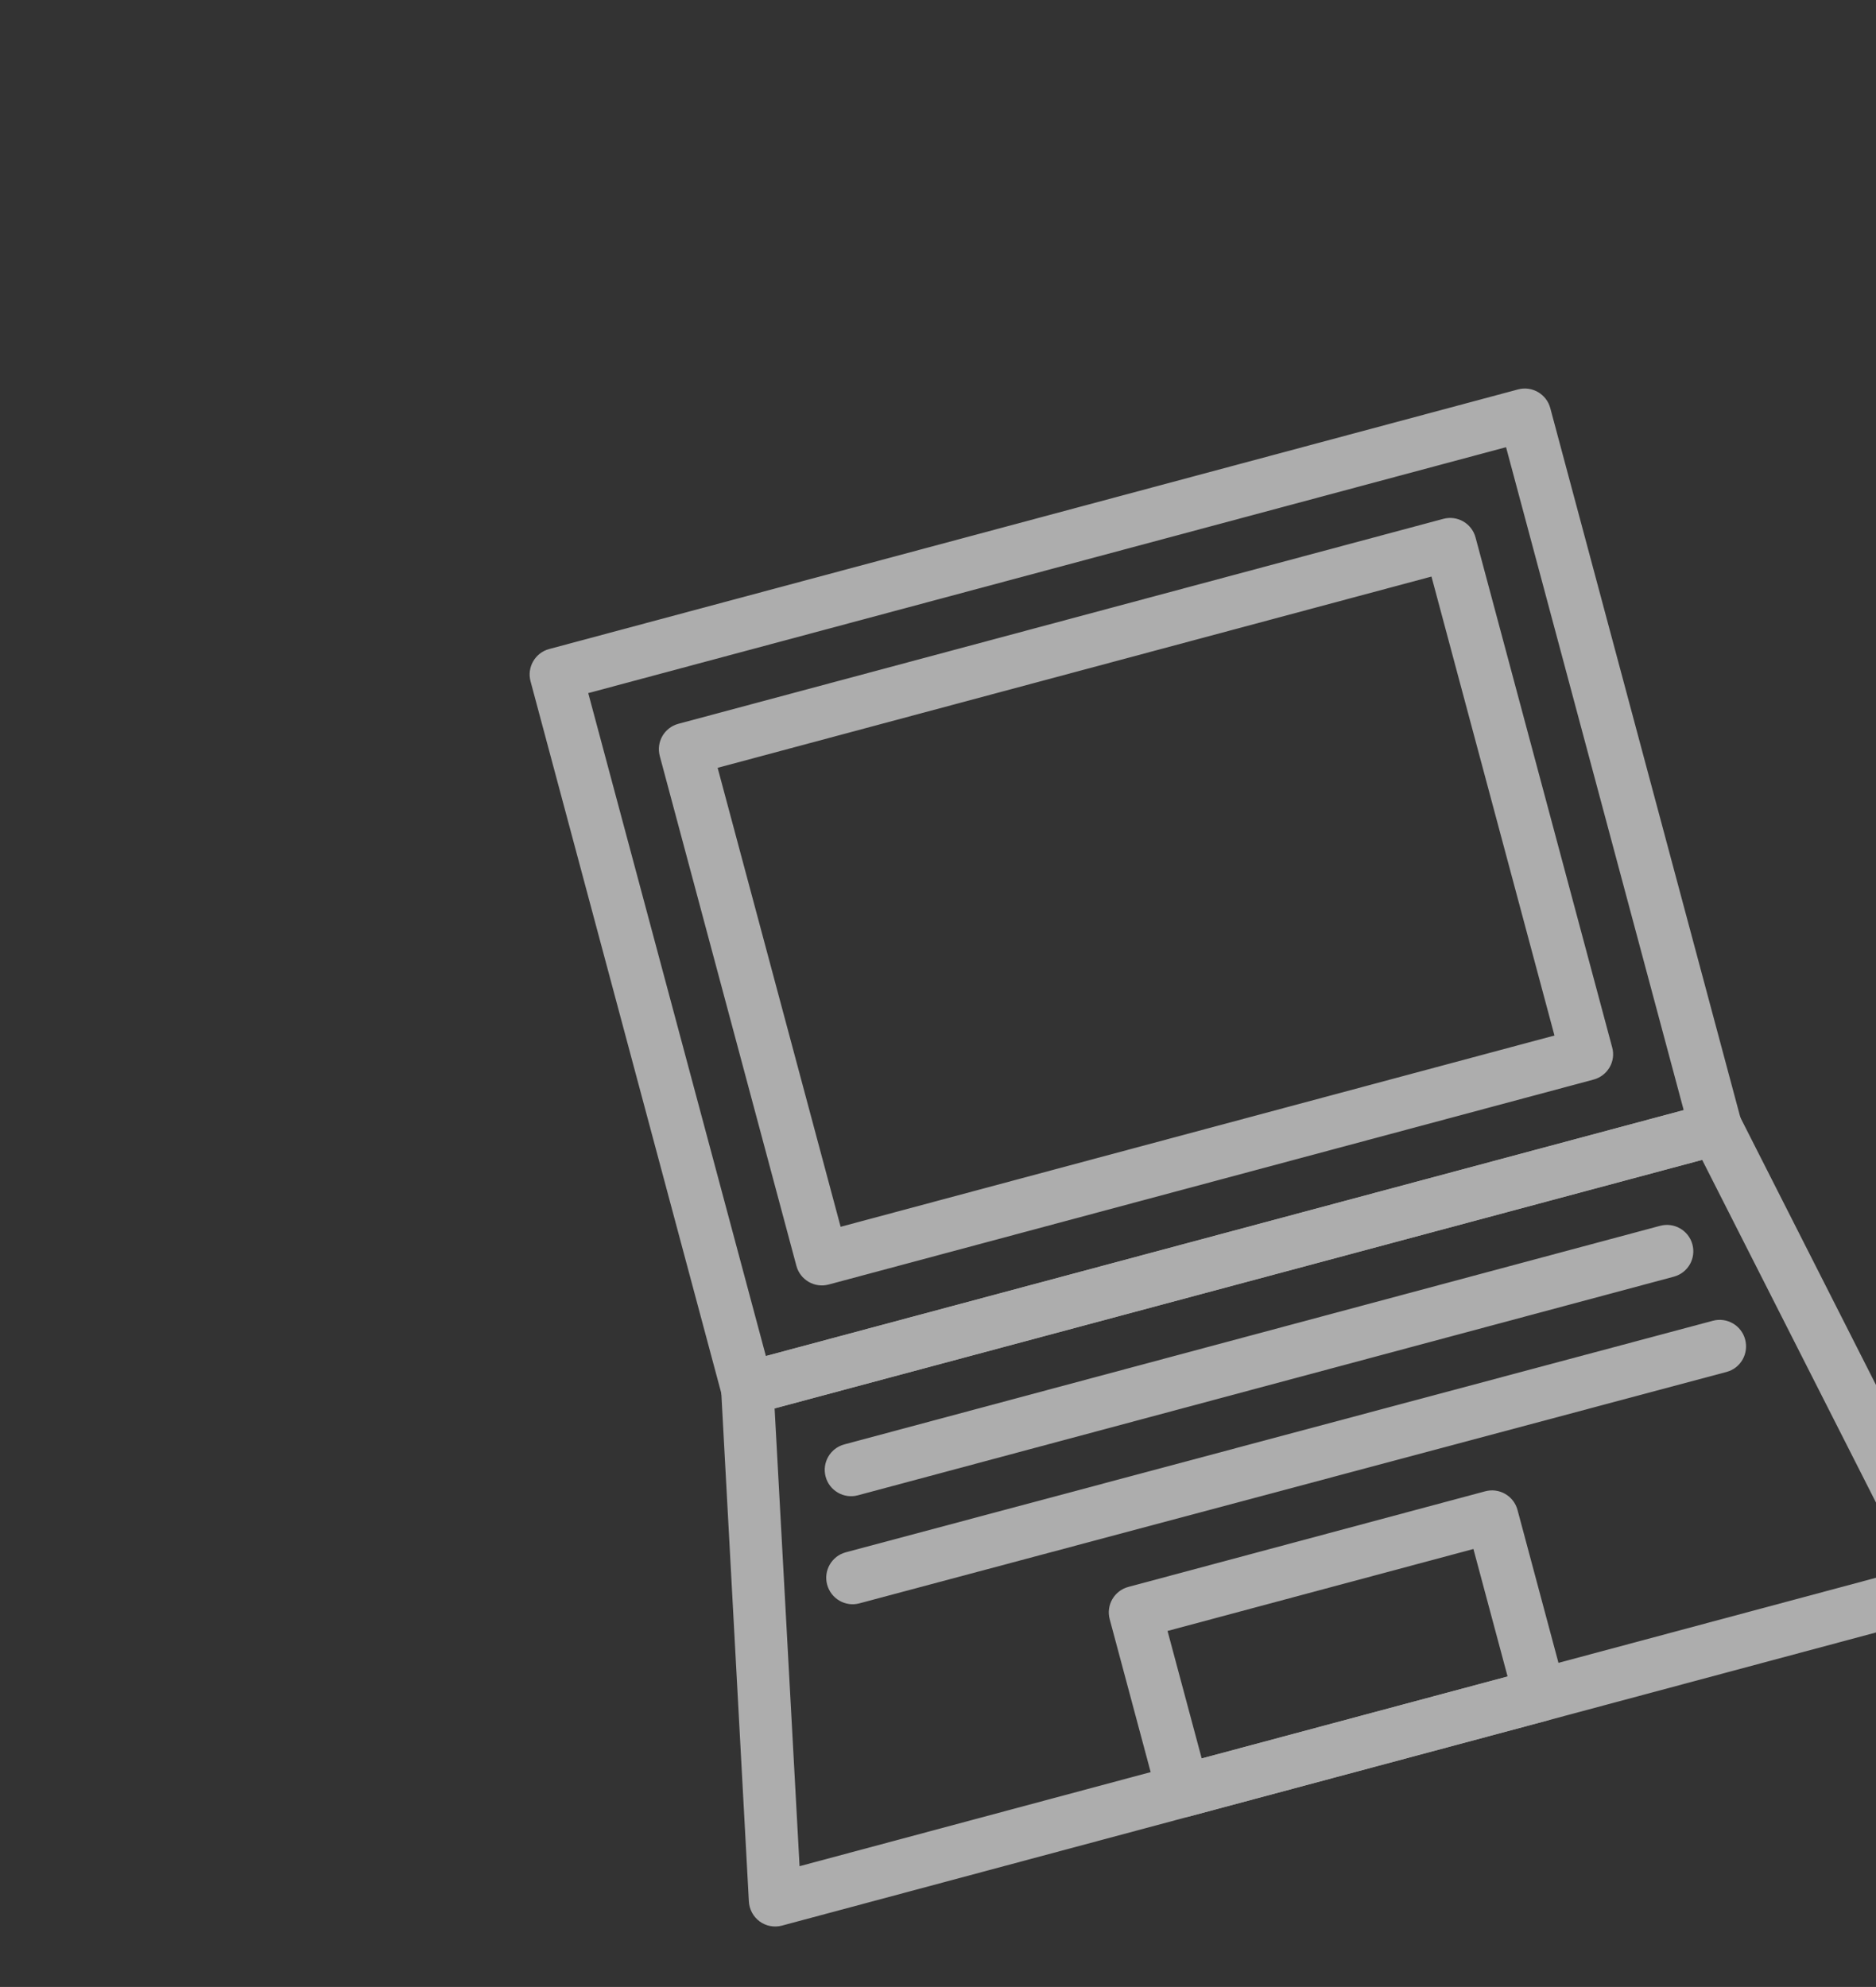
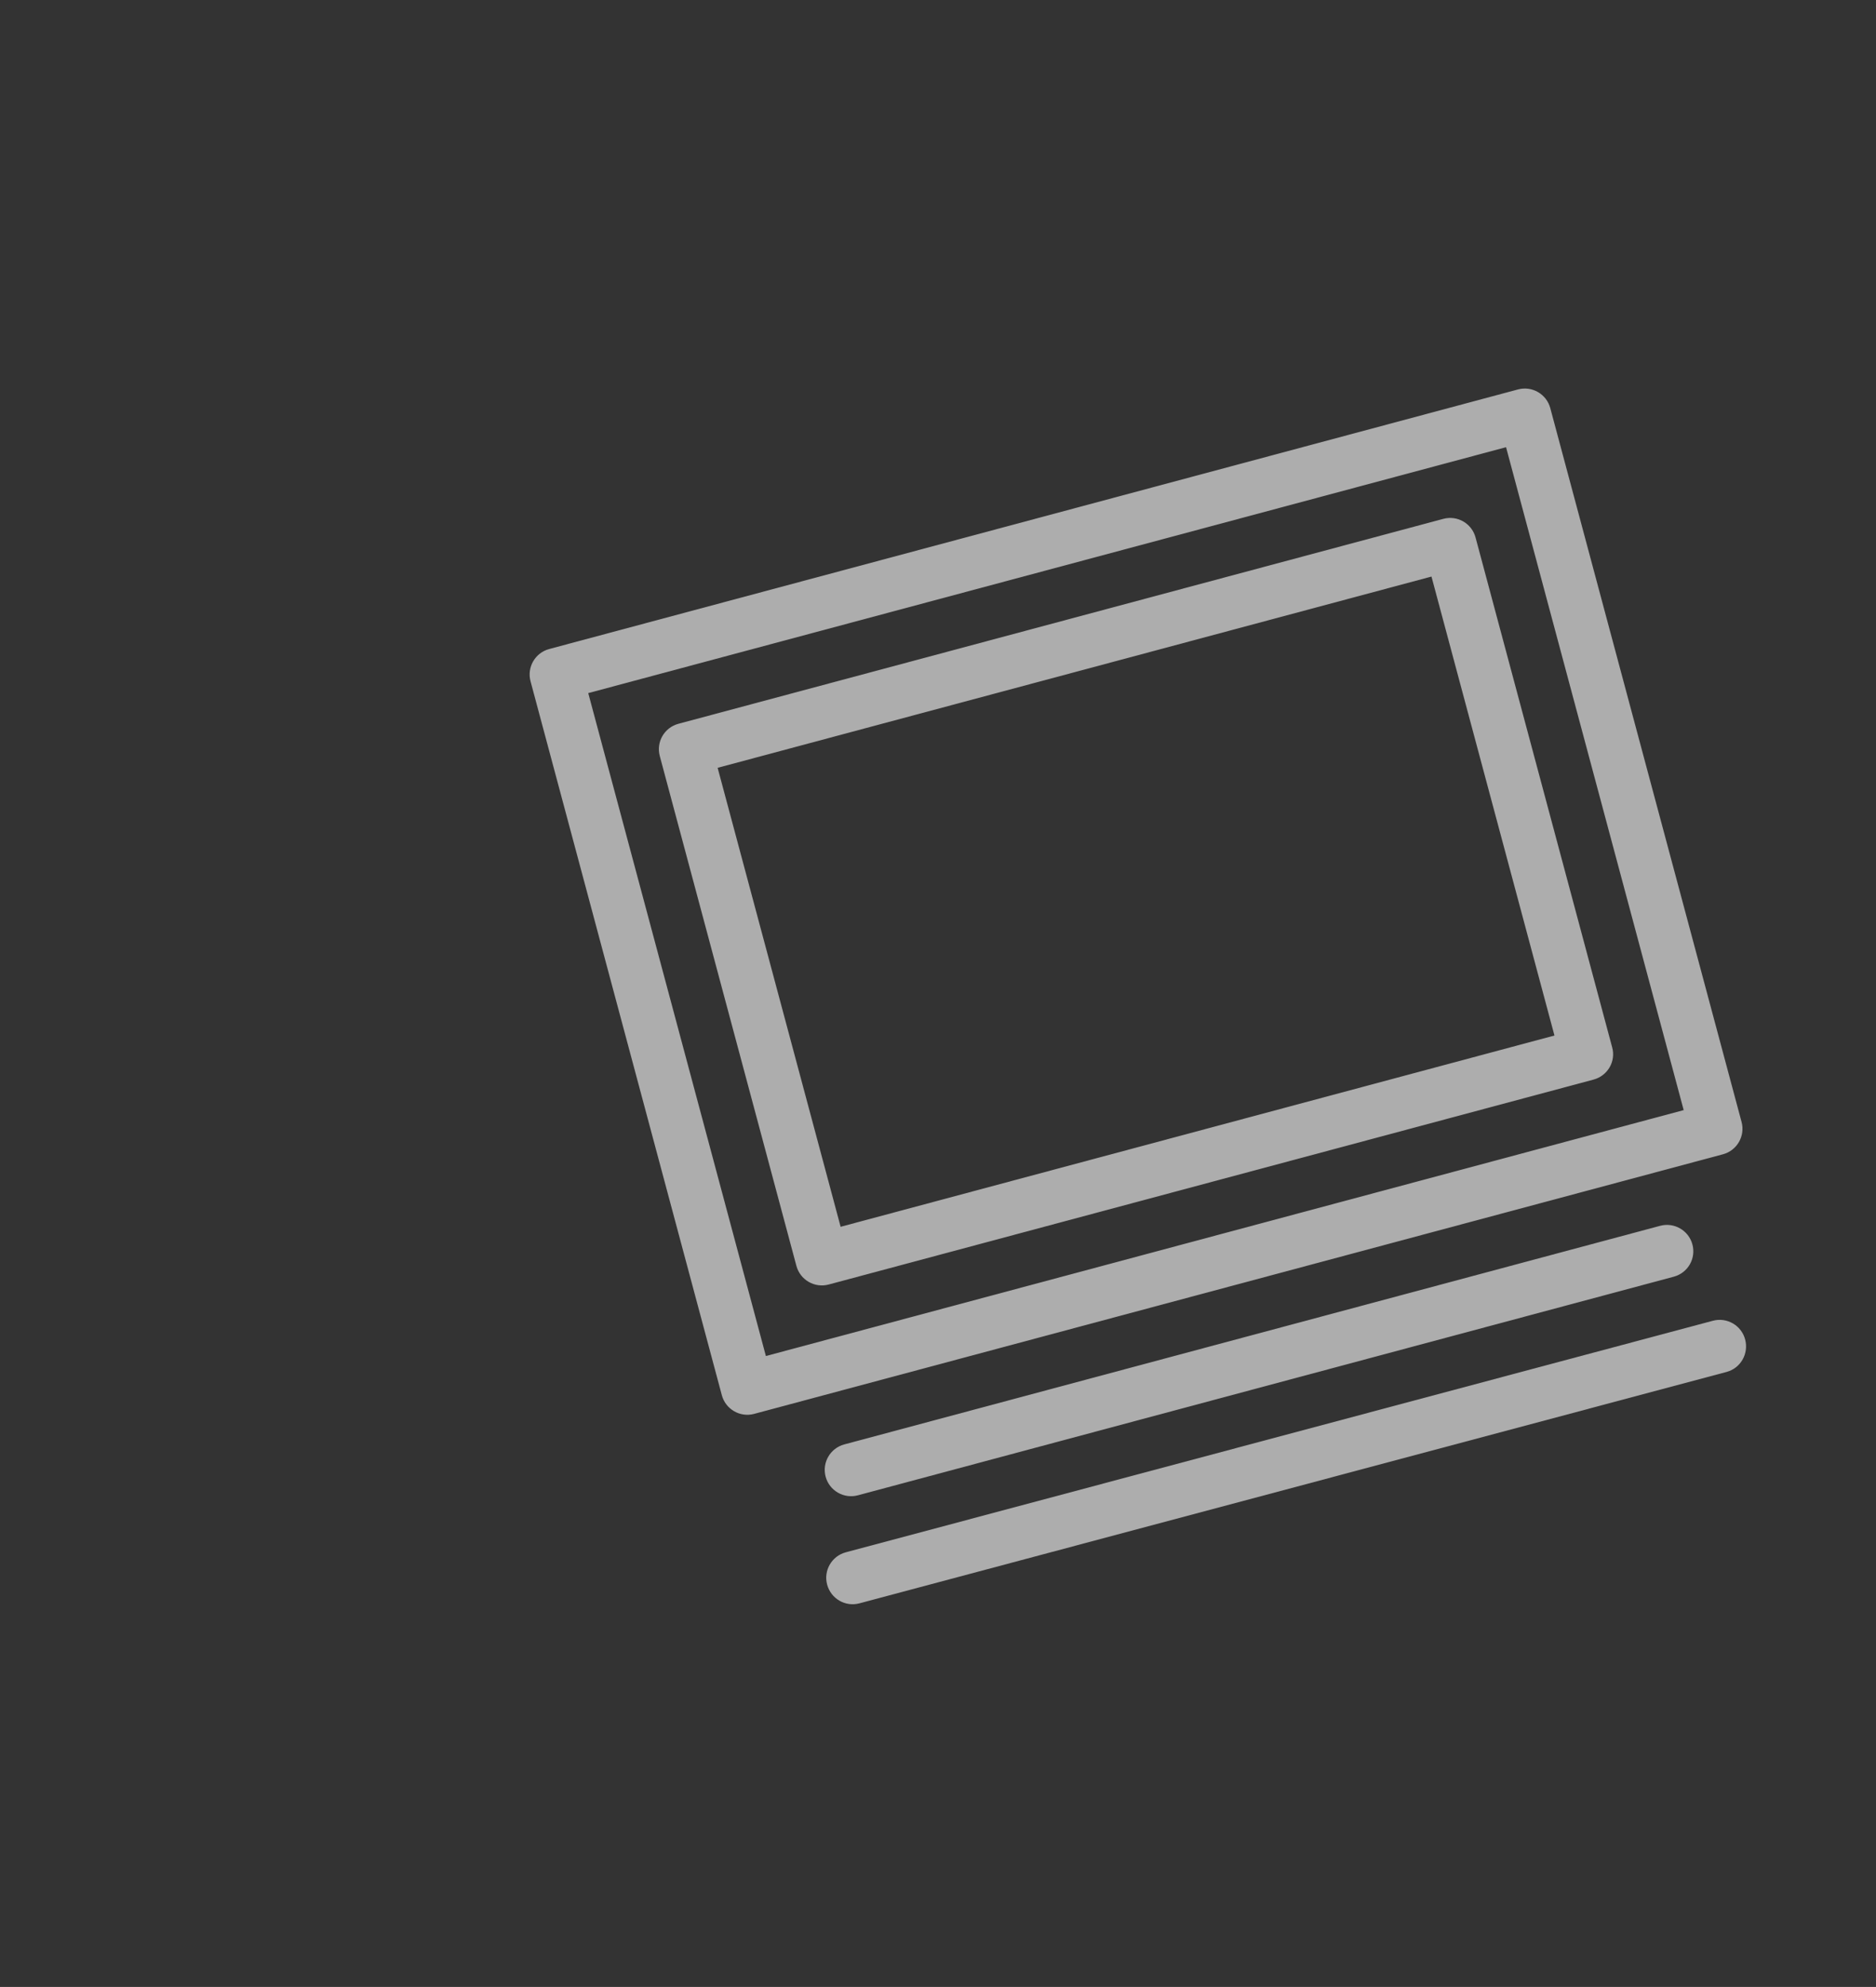
<svg xmlns="http://www.w3.org/2000/svg" width="169" height="179" viewBox="0 0 169 179" fill="none">
  <rect x="0" y="0" width="169" height="179" fill="#333333" stroke="none" />
  <g opacity="0.6">
    <g clip-path="url(#clip0_3802_2548)">
      <path d="M143.554 97.258L74.651 115.72C73.38 116.061 72.082 115.3 71.745 114.042L59.437 68.111C59.097 66.841 59.845 65.546 61.115 65.205L130.019 46.743C131.289 46.402 132.584 47.15 132.925 48.42L145.232 94.352C145.585 95.618 144.824 96.917 143.554 97.258ZM75.728 110.519L140.034 93.288L128.955 51.941L64.648 69.171L75.728 110.519Z" fill="white" />
      <path d="M155.213 103.987L67.934 127.374C66.664 127.714 65.365 126.953 65.028 125.696L47.794 61.376C47.453 60.106 48.214 58.807 49.472 58.47L136.75 35.084C138.02 34.744 139.319 35.505 139.656 36.762L156.891 101.081C157.227 102.339 156.483 103.647 155.213 103.987ZM68.995 122.162L151.676 100.008L135.673 40.286L52.992 62.44L68.995 122.162Z" fill="white" />
-       <path d="M176.099 145.164L70.445 173.474C69.751 173.66 69.012 173.521 68.436 173.1C67.86 172.679 67.5 172.017 67.462 171.297L64.963 125.195C64.901 124.074 65.64 123.062 66.727 122.77L154.006 99.384C155.093 99.093 156.239 99.6 156.746 100.601L177.556 141.643C177.661 141.826 177.743 142.028 177.799 142.238C178.113 143.515 177.369 144.824 176.099 145.164ZM72.029 168.122L172.025 141.328L153.339 104.49L69.78 126.88L72.029 168.122Z" fill="white" />
-       <path d="M139.335 155.015L107.182 163.63C105.912 163.97 104.617 163.223 104.276 161.952L99.967 145.869C99.626 144.599 100.387 143.3 101.645 142.963L133.798 134.348C135.068 134.007 136.367 134.768 136.704 136.025L141.013 152.109C141.363 153.362 140.606 154.674 139.335 155.015ZM108.256 158.415L135.812 151.032L132.734 139.546L105.178 146.929L108.256 158.415Z" fill="white" />
      <path d="M150.783 115.015L77.283 134.709C76.013 135.049 74.714 134.289 74.377 133.031C74.036 131.761 74.797 130.462 76.055 130.125L149.555 110.431C150.825 110.09 152.124 110.851 152.461 112.109C152.802 113.379 152.054 114.674 150.783 115.015Z" fill="white" />
      <path d="M155.54 123.595L77.421 144.442C76.151 144.783 74.852 144.022 74.512 142.751C74.171 141.481 74.932 140.182 76.189 139.845L154.304 118.985C155.575 118.644 156.874 119.405 157.21 120.663C157.554 121.946 156.81 123.254 155.54 123.595Z" fill="white" />
    </g>
  </g>
  <defs>
    <clipPath id="clip0_3802_2548">
      <rect width="160" height="160" fill="white" transform="translate(19 55.742) rotate(-14.382)" />
    </clipPath>
  </defs>
</svg>